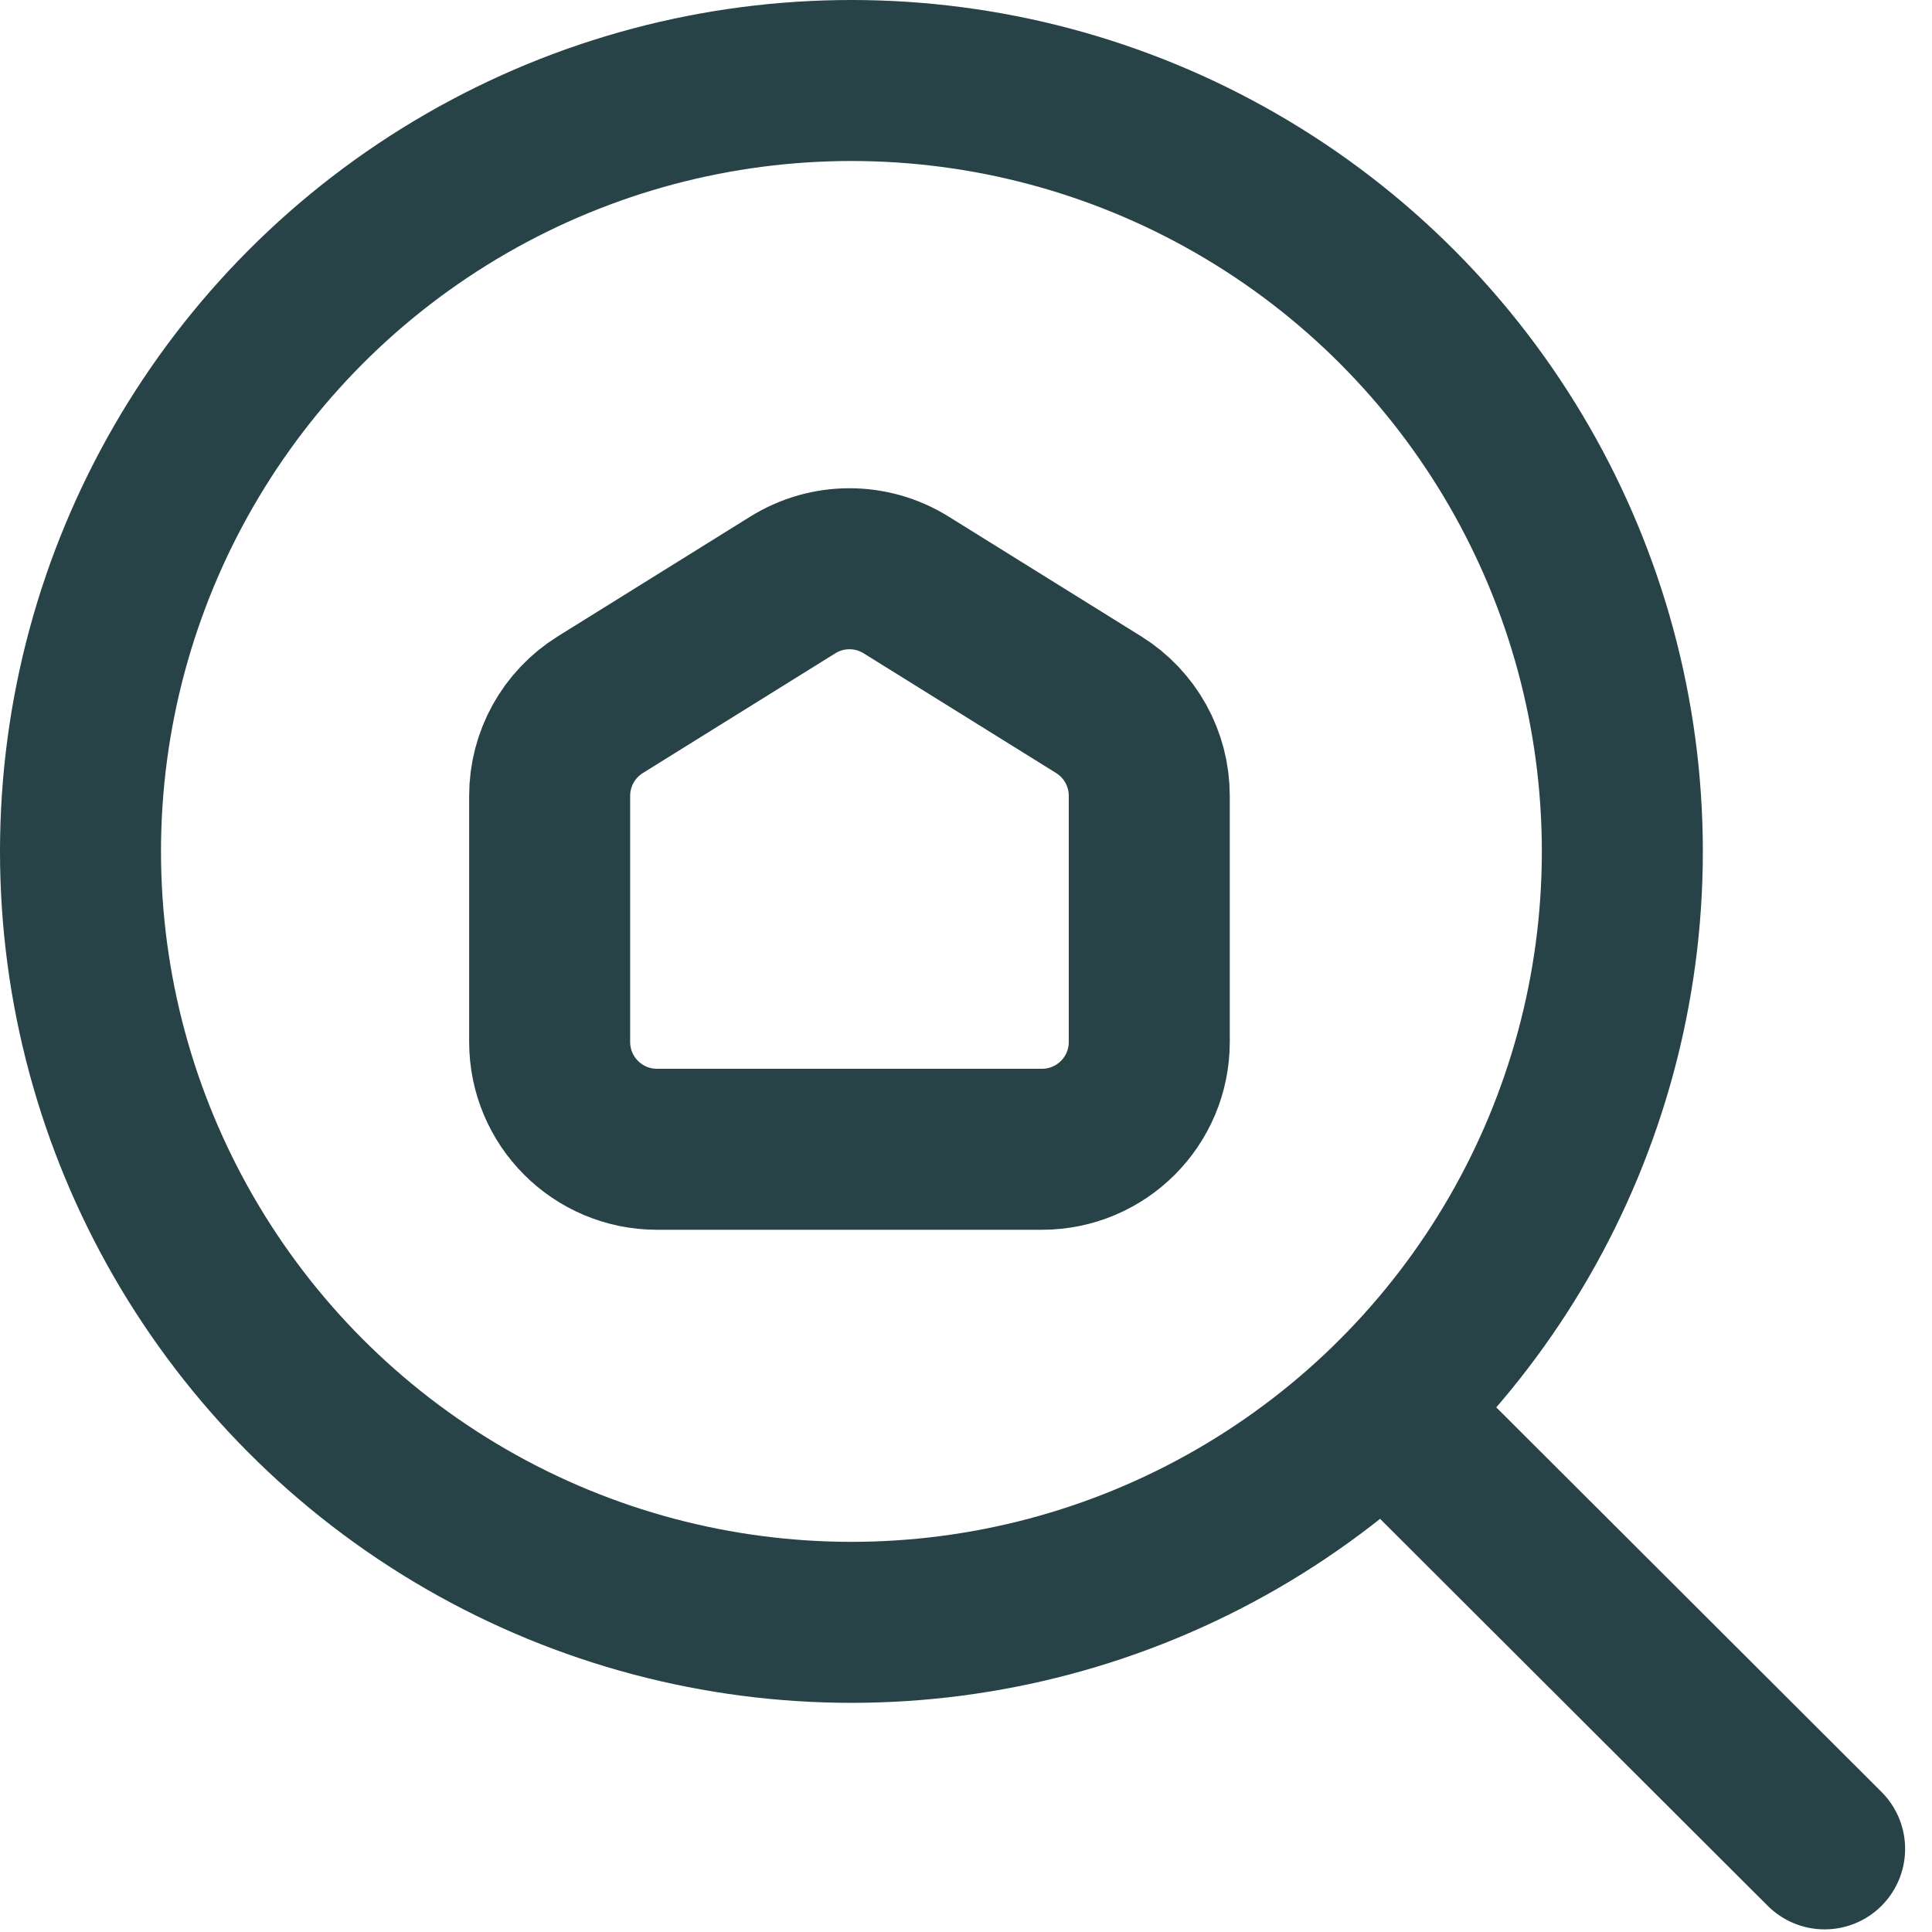
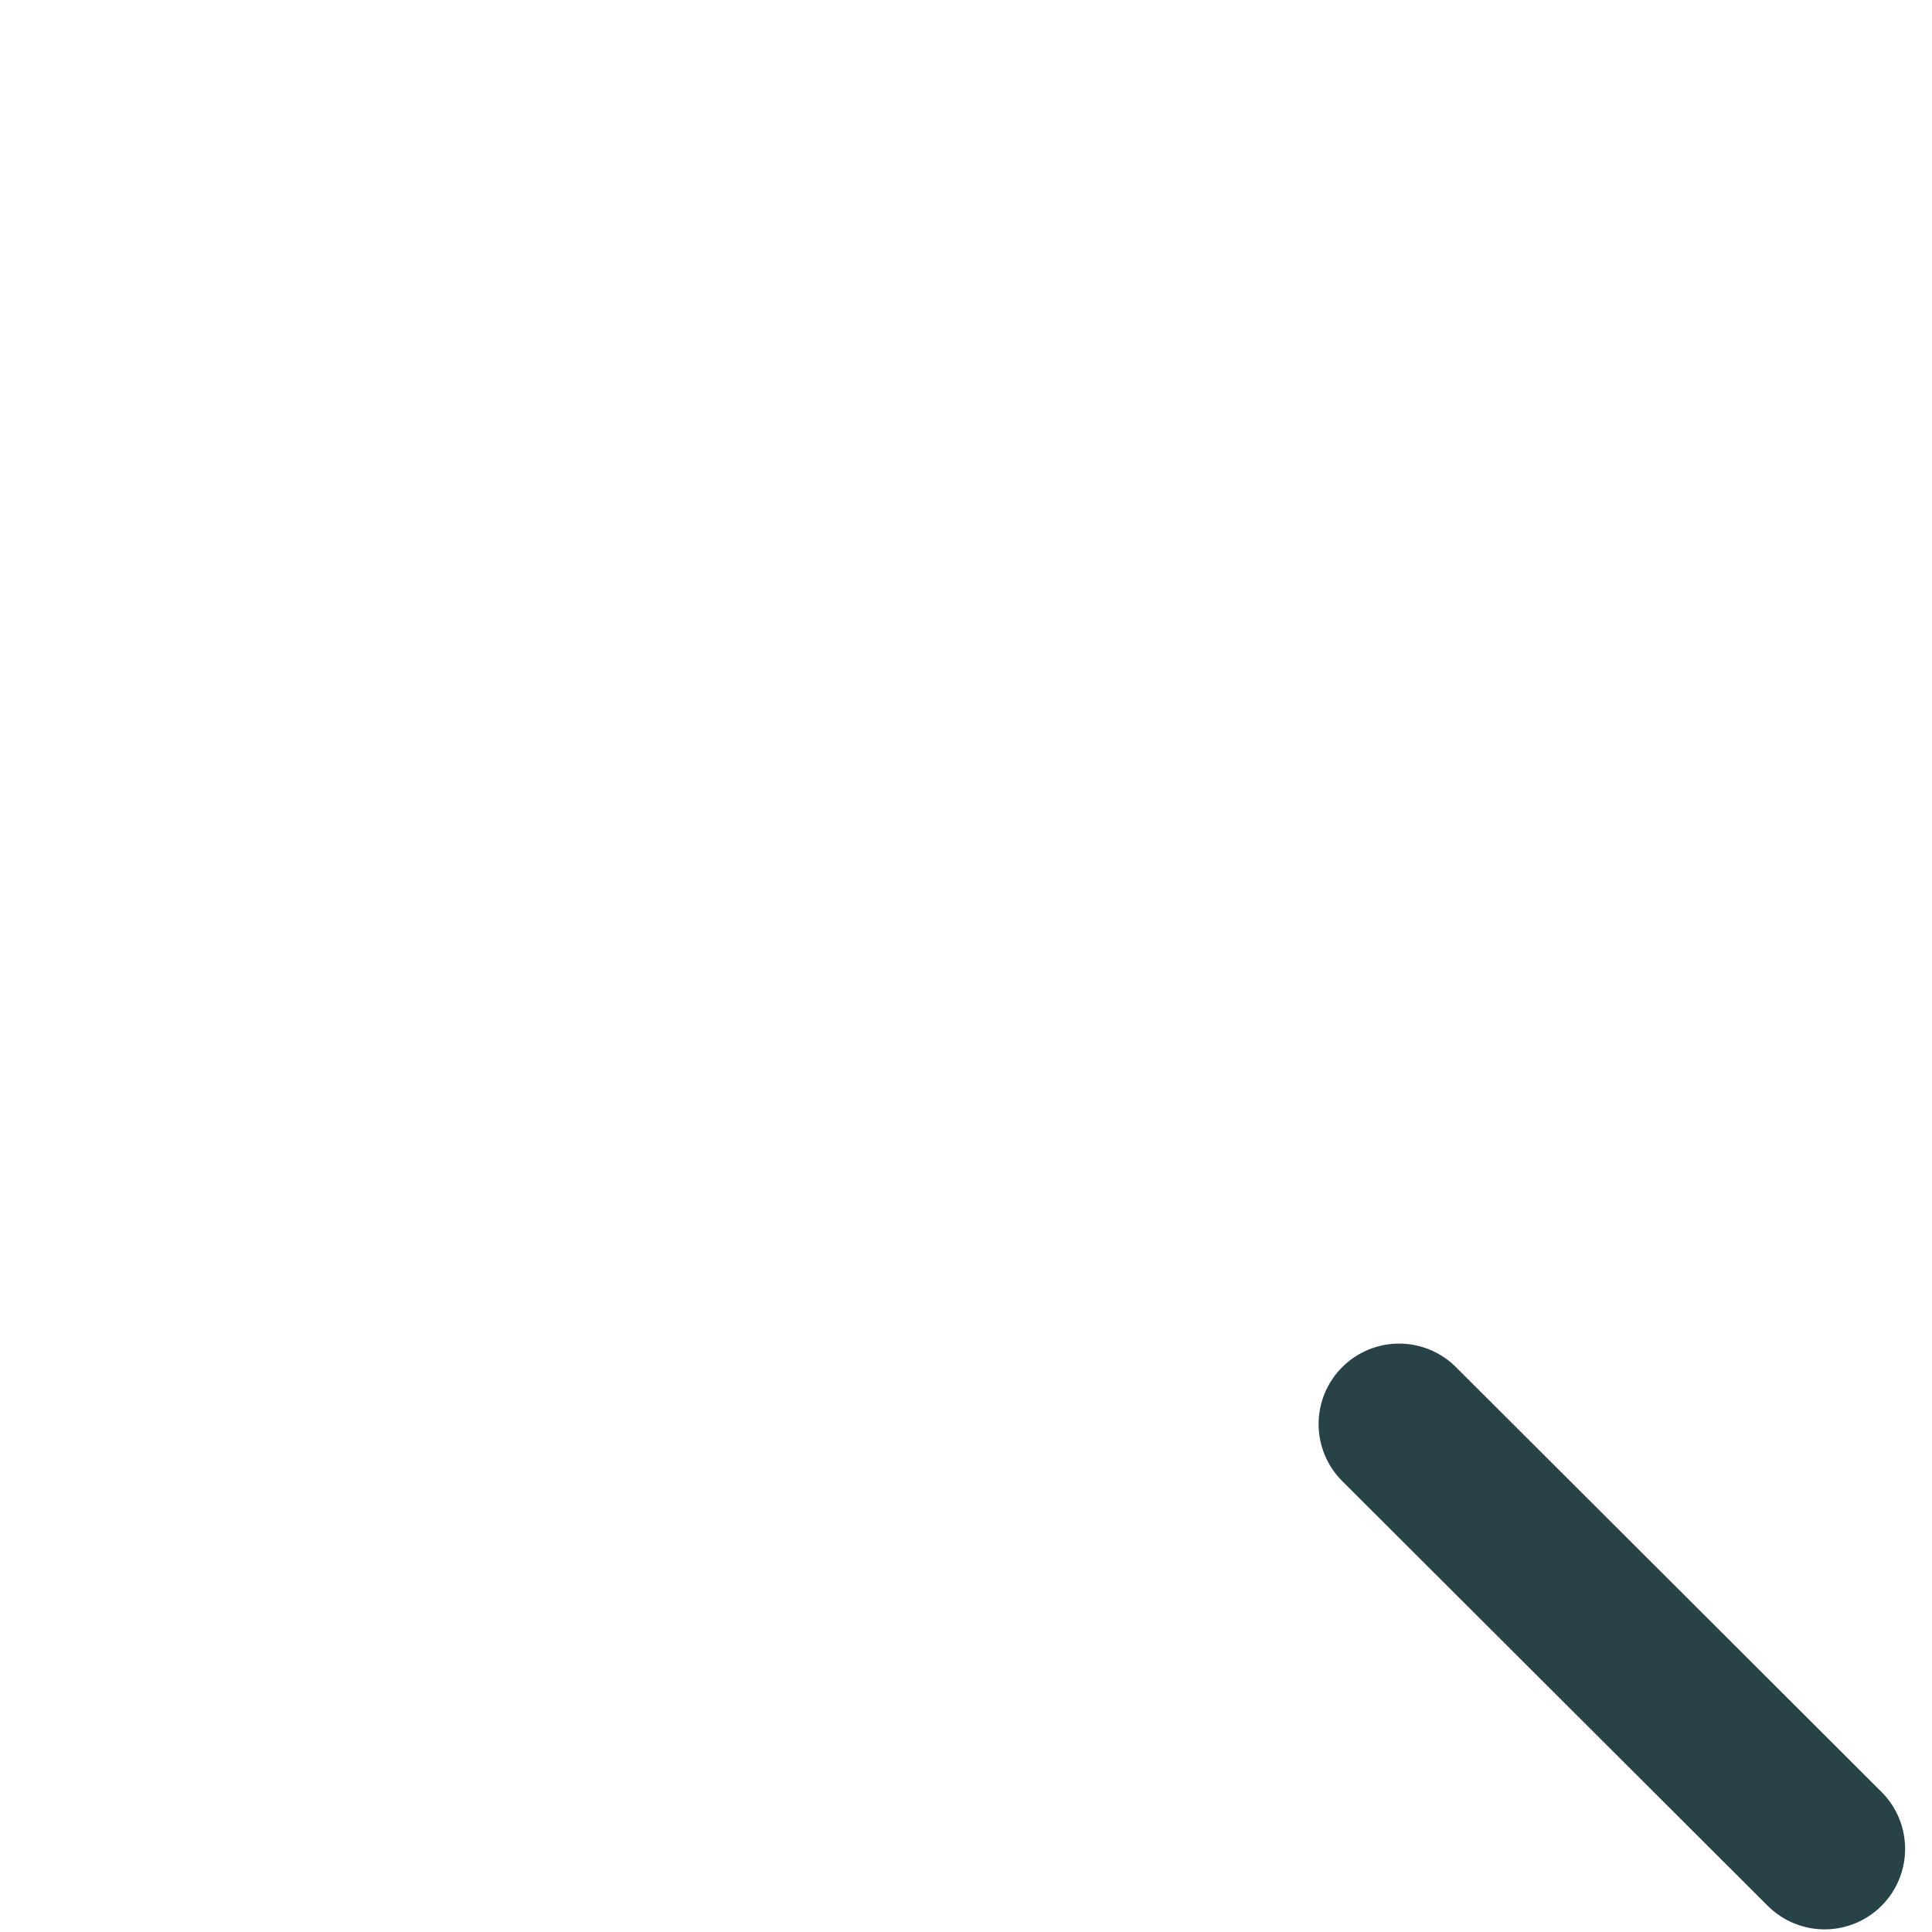
<svg xmlns="http://www.w3.org/2000/svg" width="36" height="36" viewBox="0 0 36 36" fill="none">
-   <circle cx="15.865" cy="15.865" r="14.365" fill="transparent" stroke="#274347" stroke-width="3" />
  <path d="M26.07 26.536L33.999 34.451" stroke="#274347" stroke-width="3" stroke-linecap="round" stroke-linejoin="round" />
-   <path d="M10.242 14.829V19.415C10.242 20.52 11.138 21.415 12.242 21.415H19.415C20.52 21.415 21.415 20.52 21.415 19.415V14.829C21.415 14.138 21.059 13.496 20.472 13.131L16.885 10.9C16.238 10.497 15.419 10.497 14.772 10.9L11.186 13.131C10.599 13.496 10.242 14.138 10.242 14.829Z" stroke="#274347" stroke-width="3" stroke-linecap="round" stroke-linejoin="round" />
</svg>